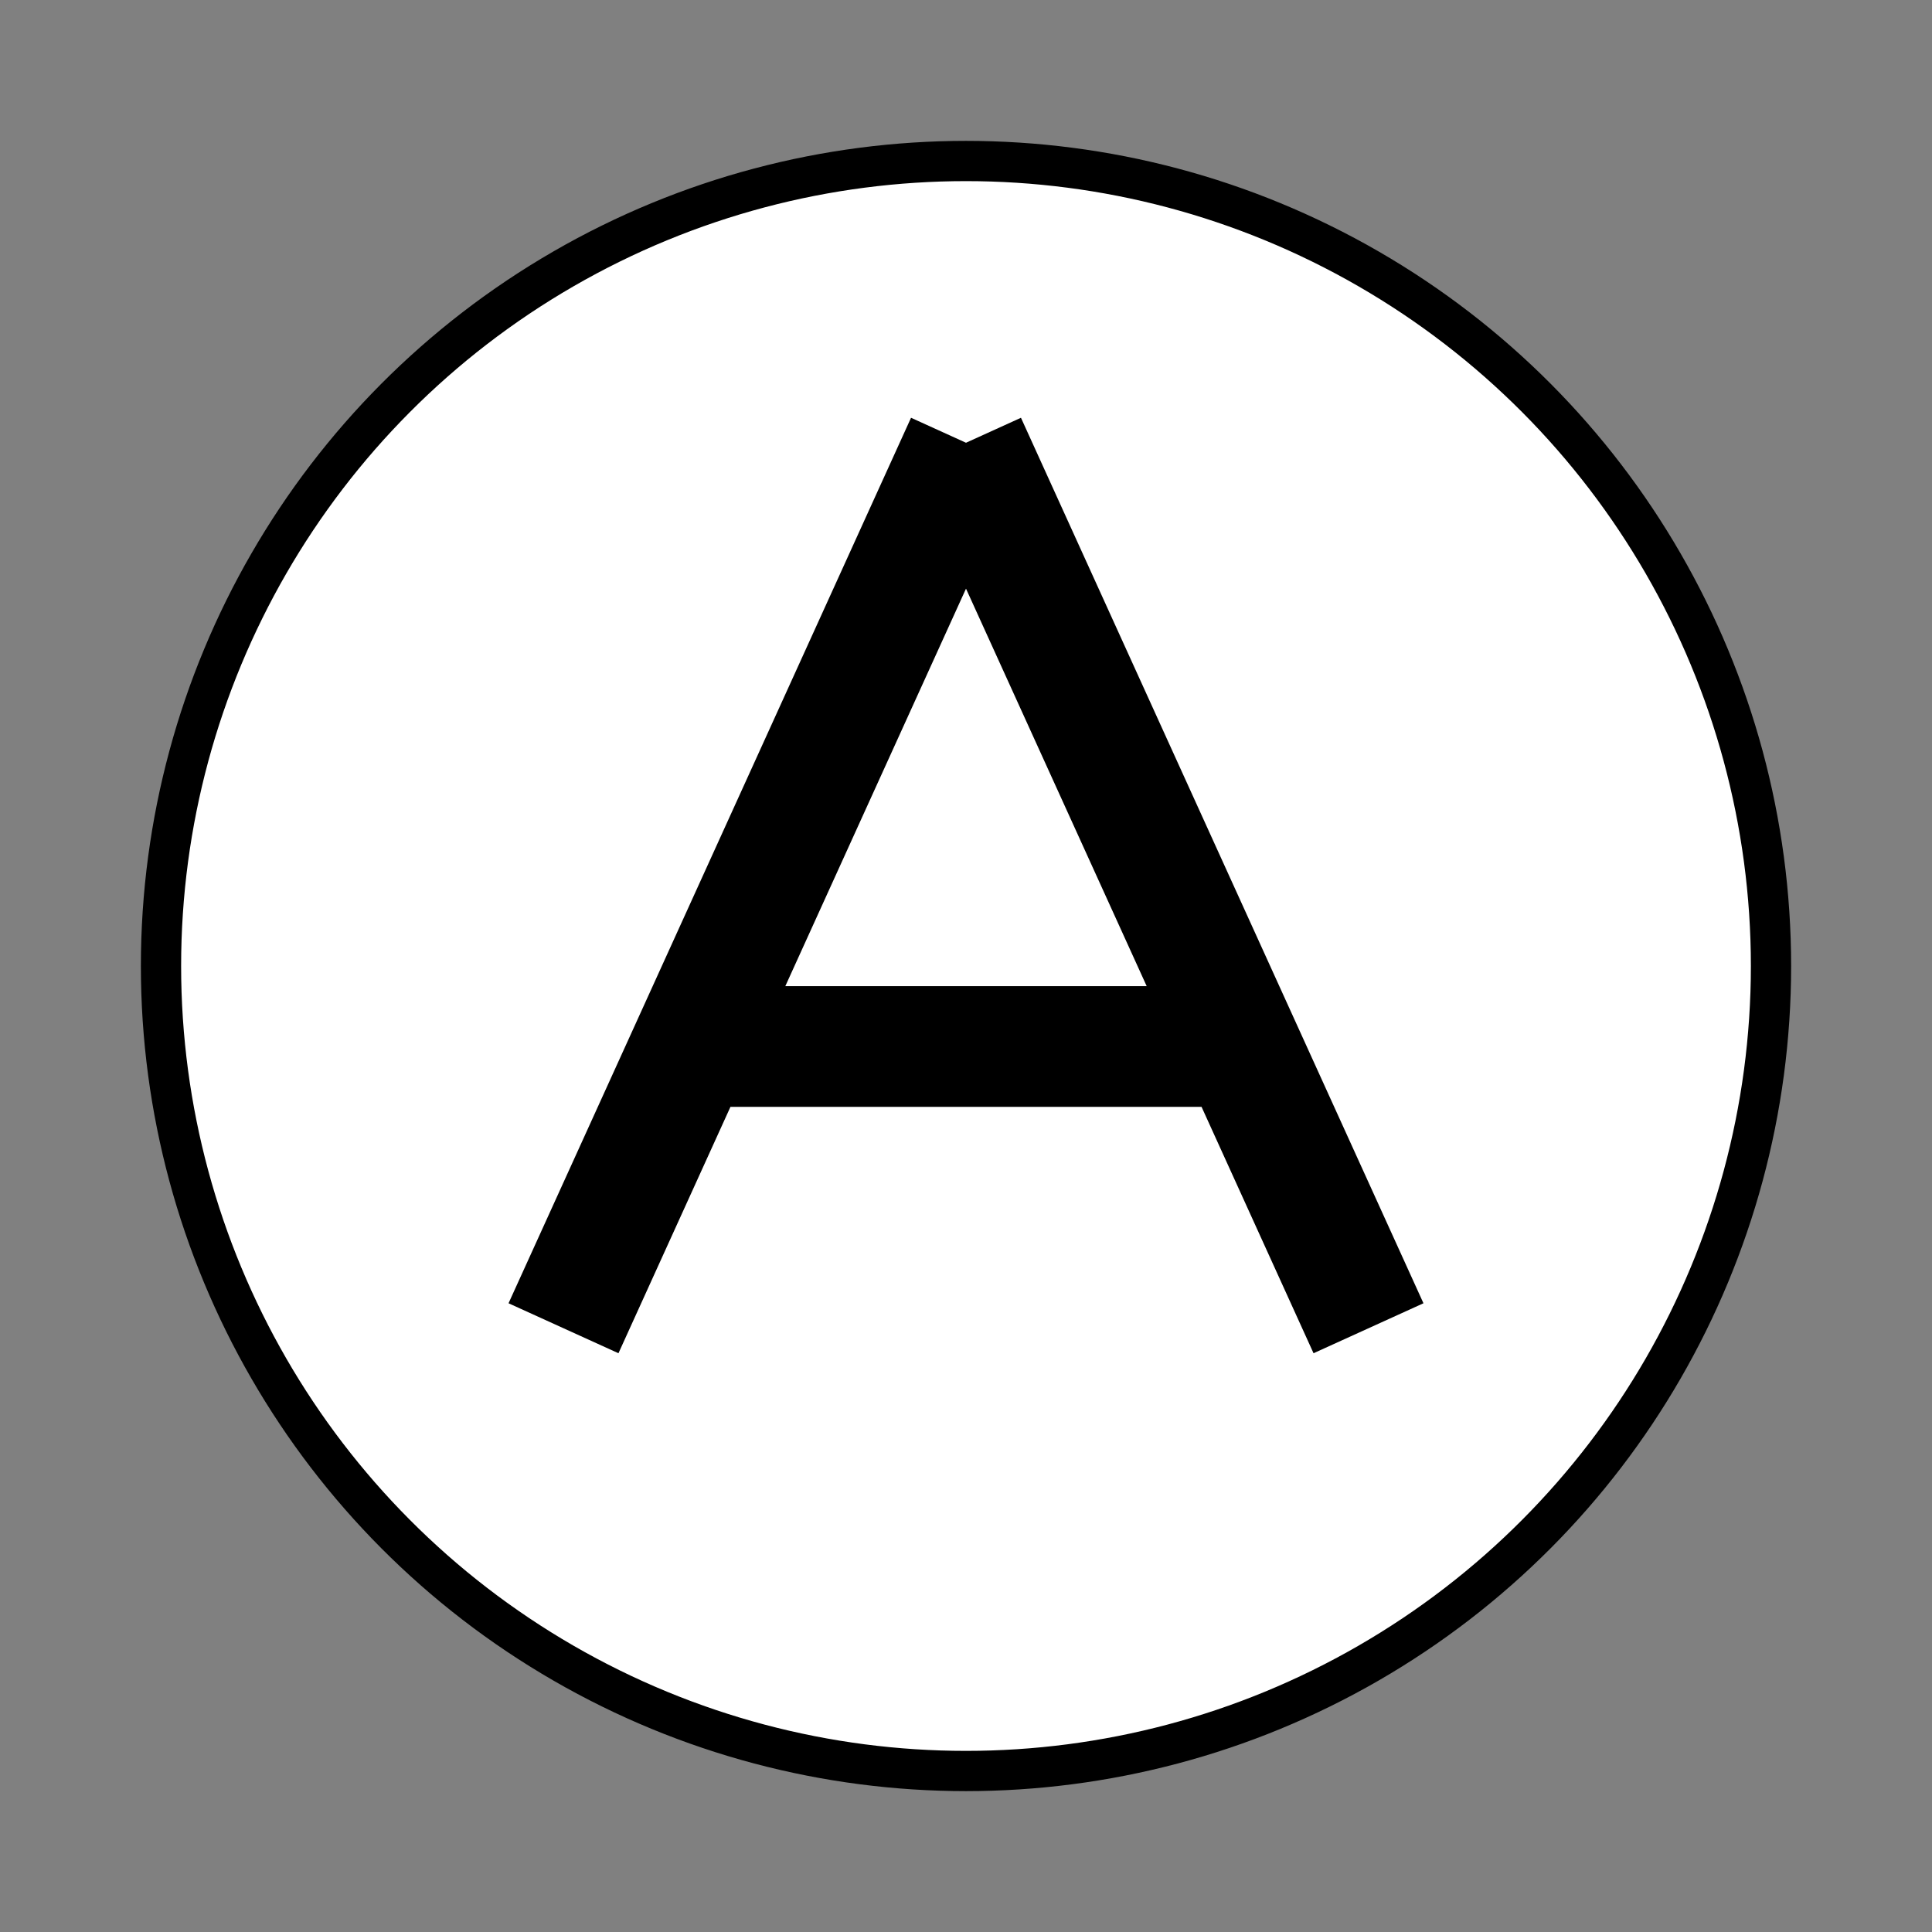
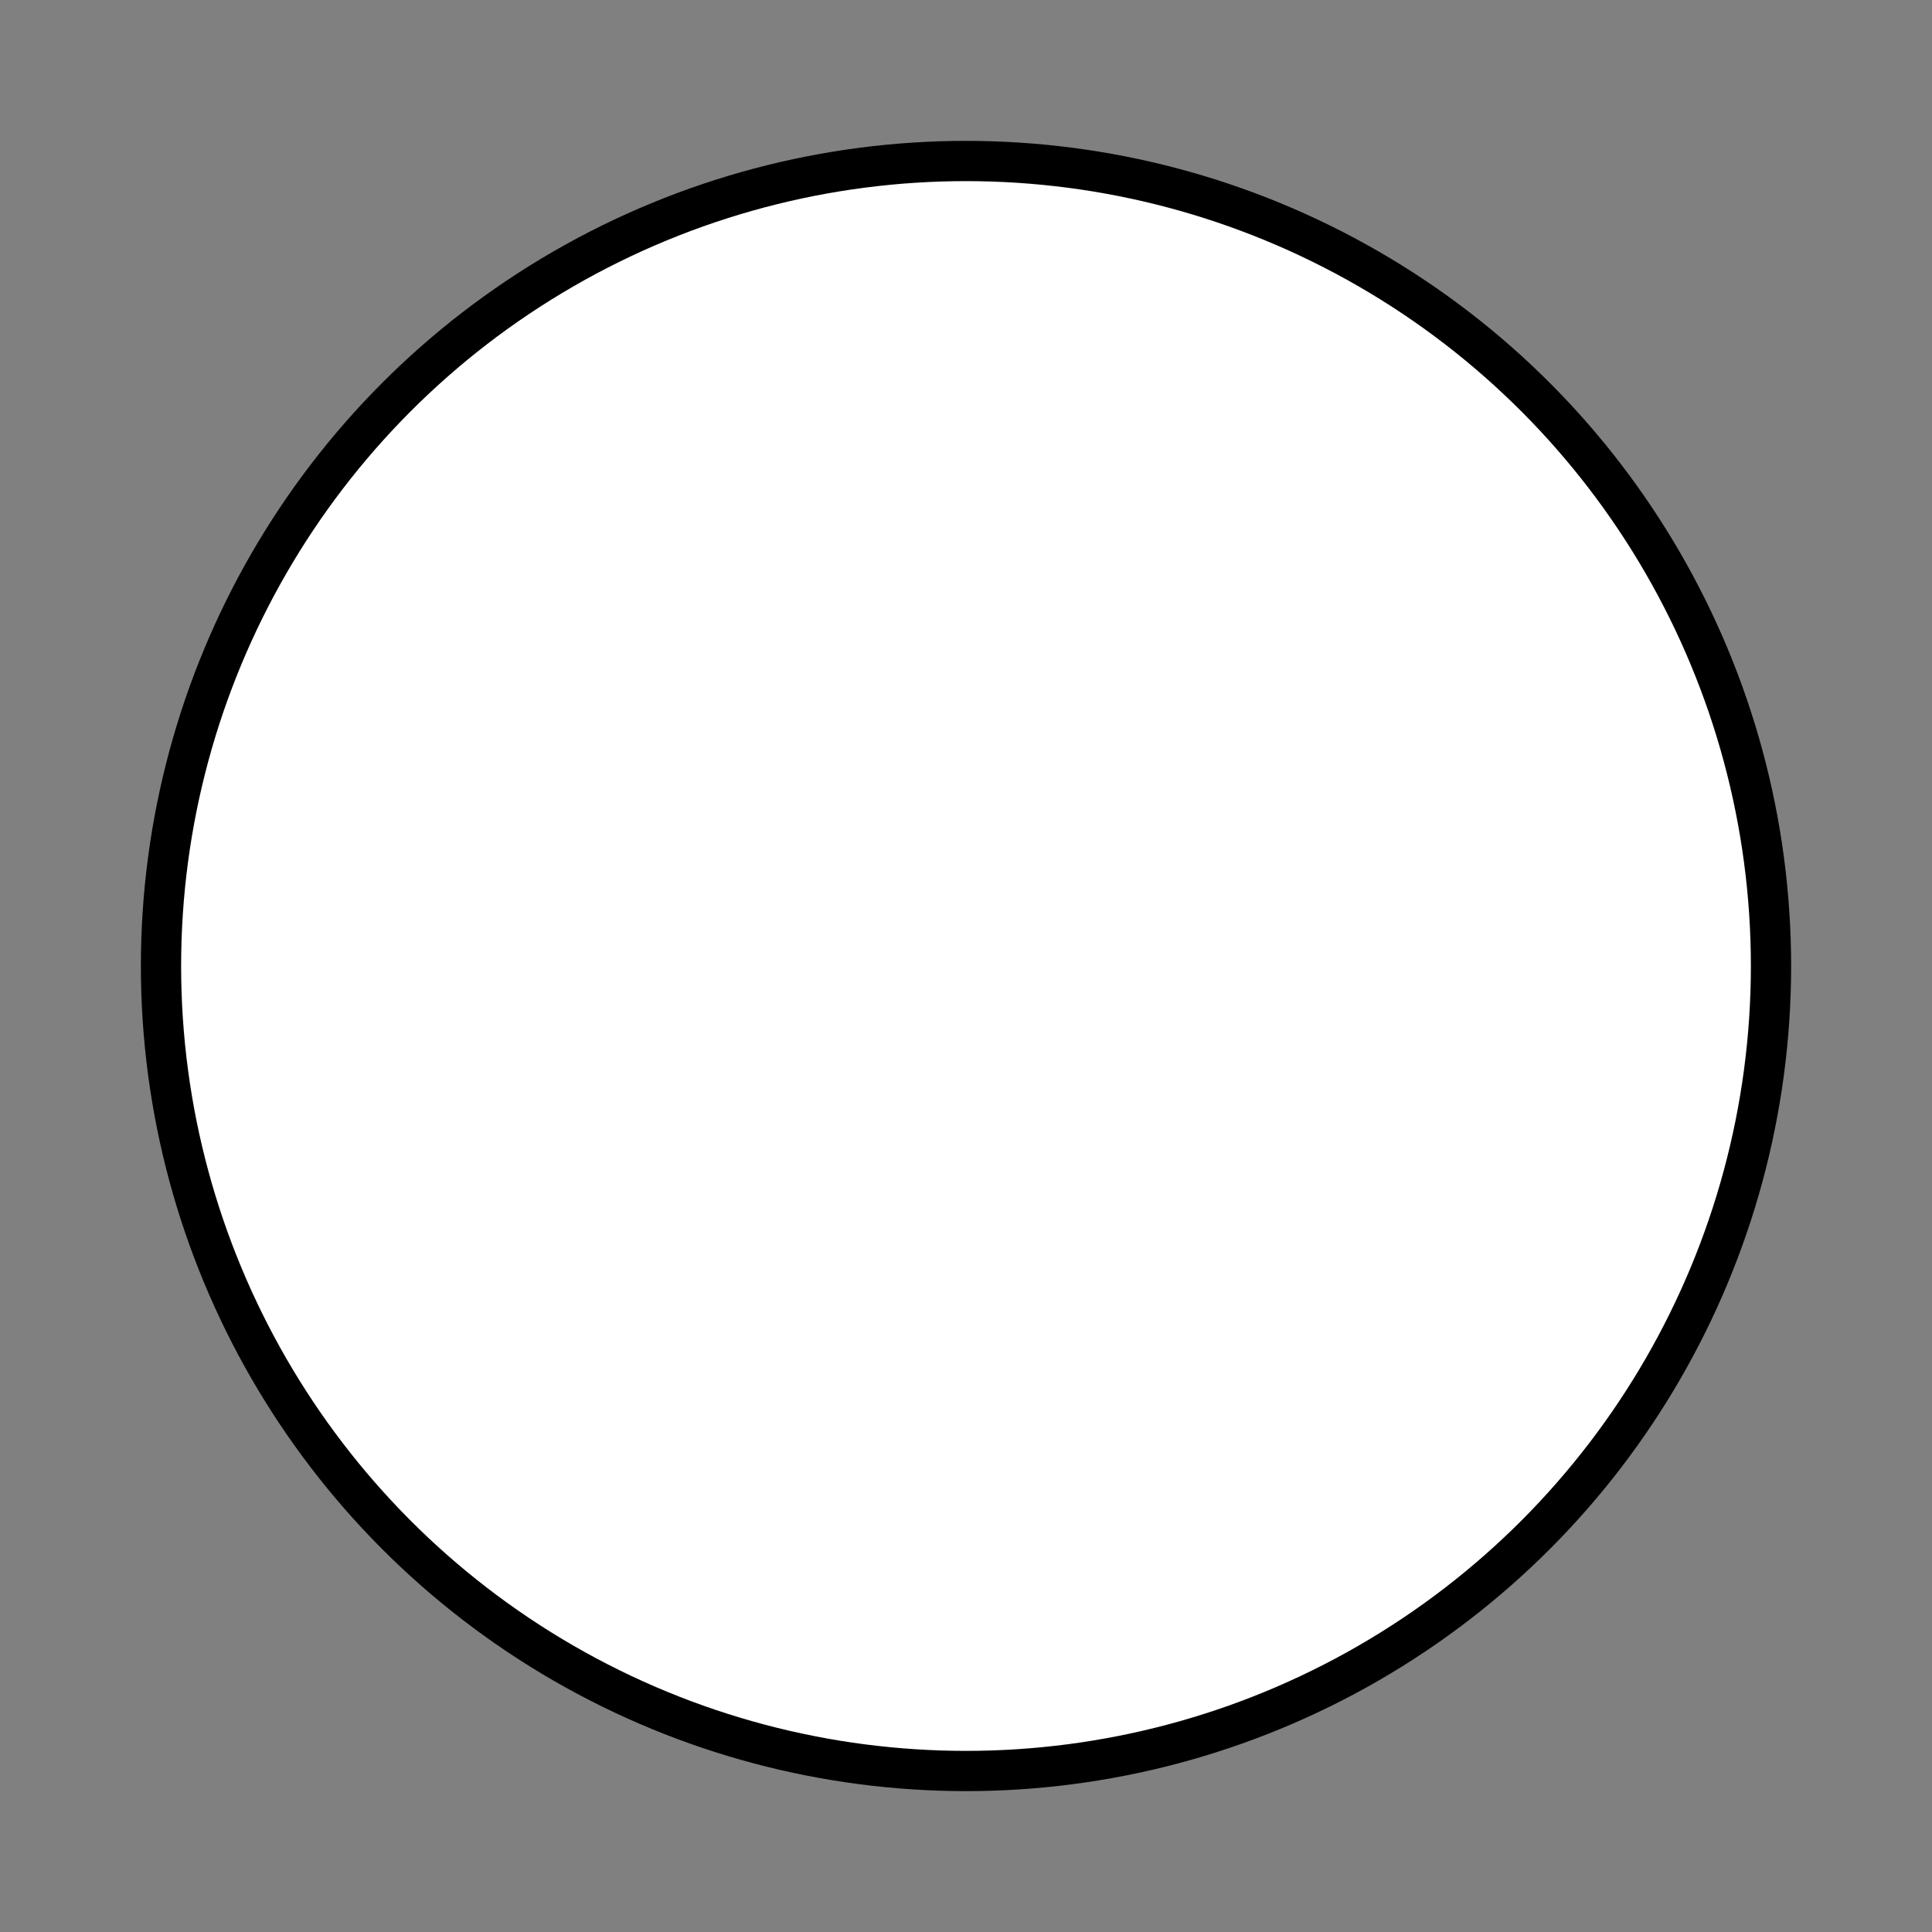
<svg xmlns="http://www.w3.org/2000/svg" width="48" height="48" fill="none" viewBox="0 0 48 48">
  <rect x="0" y="0" width="48" height="48" fill="#808080" stroke="none" />
  <g strokeLinecap="round" strokeLinejoin="round" strokeWidth="4">
    <circle cx="24" cy="24" r="20" fill="#fff" stroke="#000" />
    <g stroke="#000" stroke-width="3">
-       <path d="M24 11L14 33M18 26h12M24 11l10 22" />
-     </g>
+       </g>
  </g>
</svg>